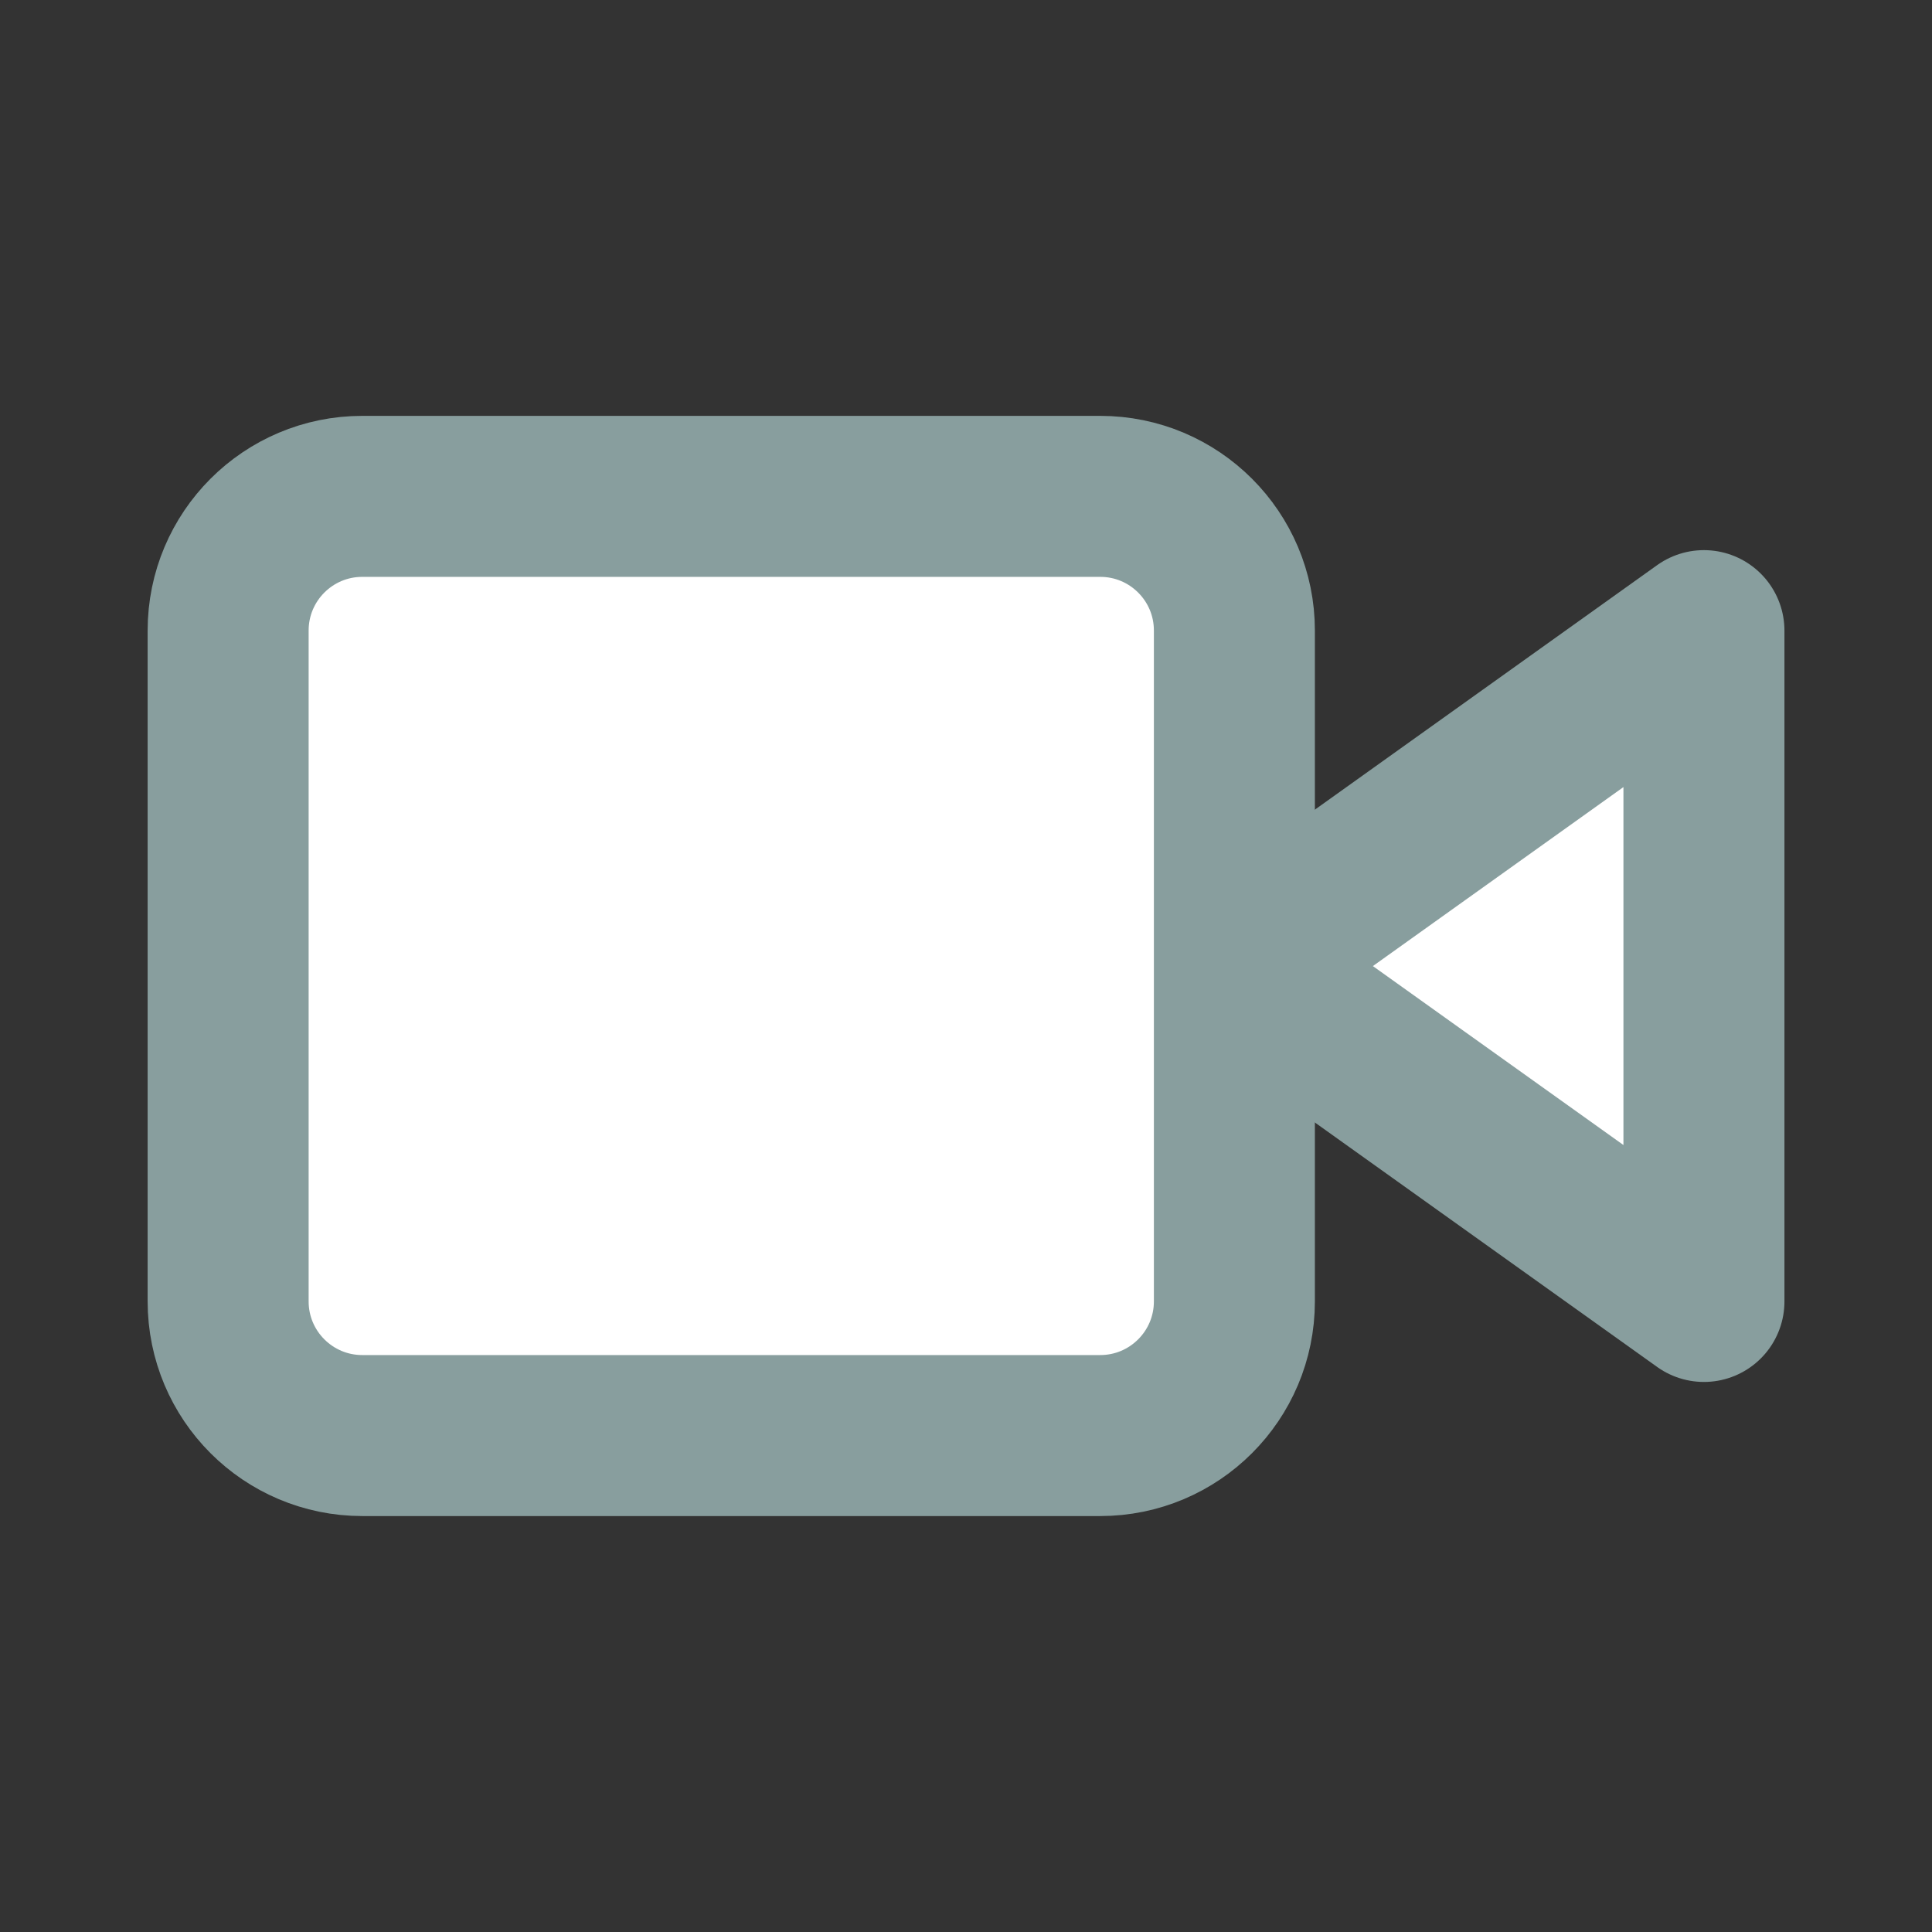
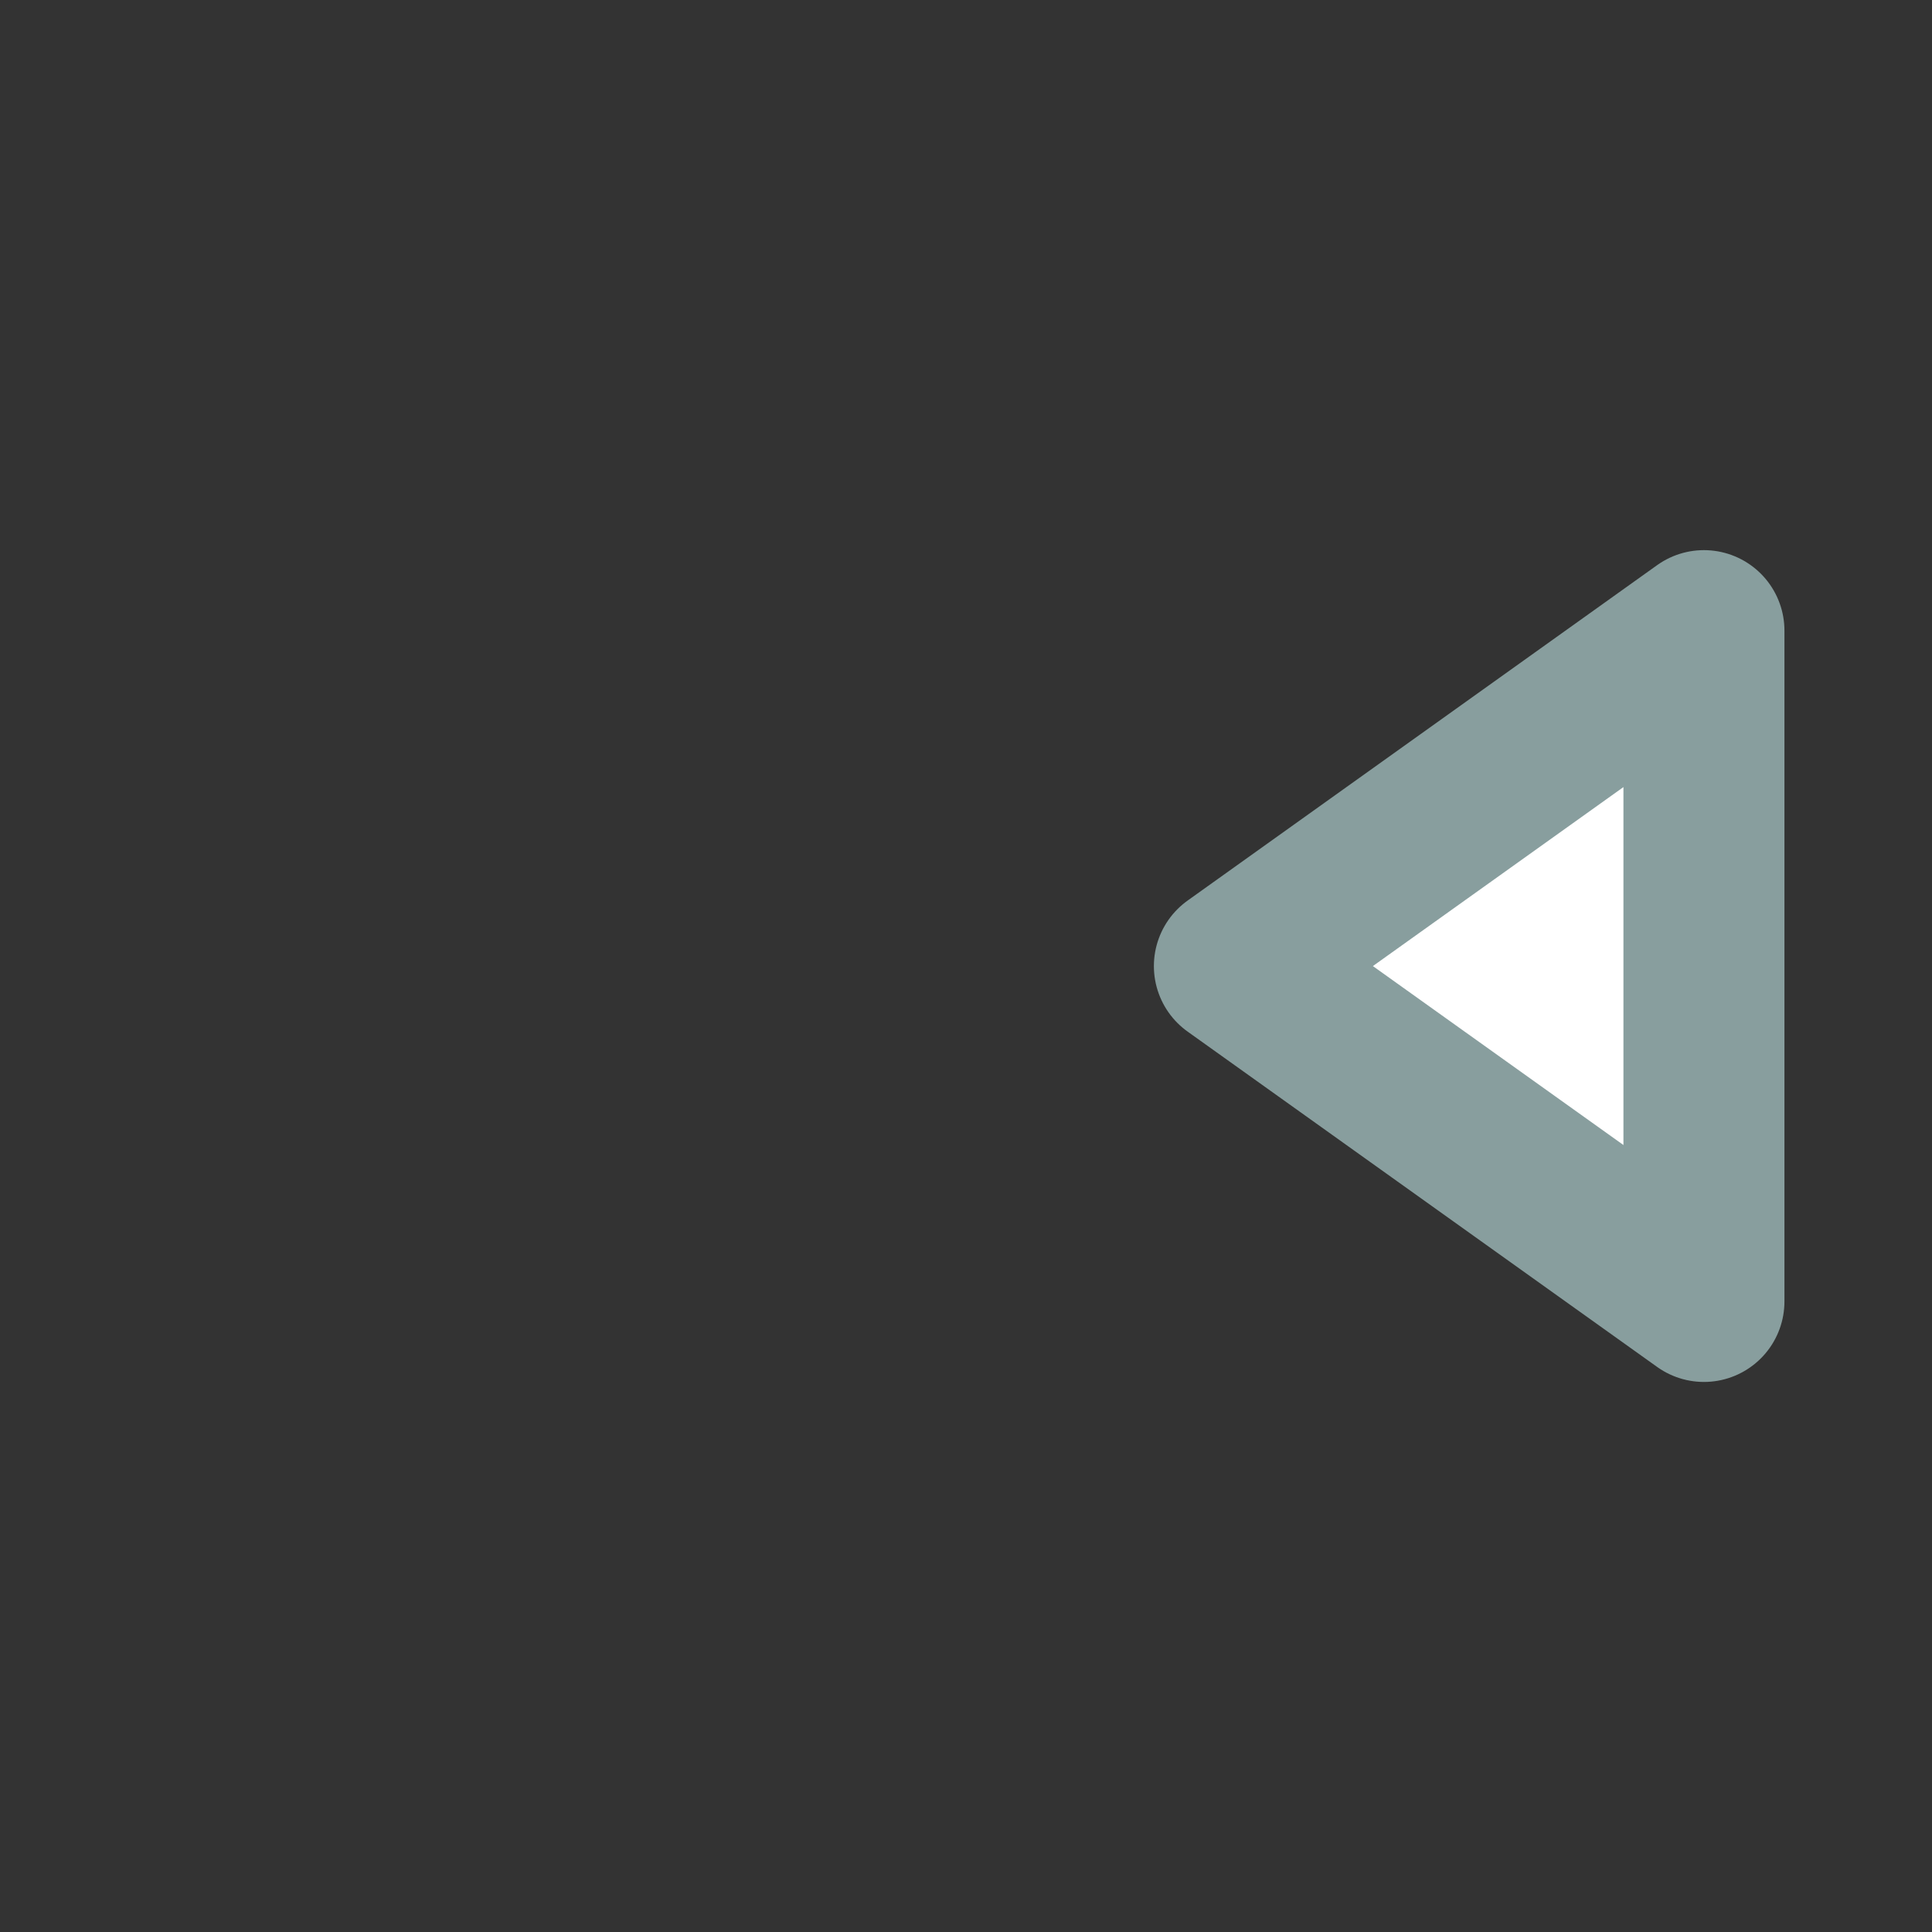
<svg xmlns="http://www.w3.org/2000/svg" width="24" height="24" viewBox="0 0 24 24" fill="none">
  <rect x="0" y="0" width="24" height="24" fill="#333333" stroke="none" />
  <path d="M21.167 7.834L15.334 12.001L21.167 16.167V7.834Z" fill="white" stroke="#889E9E" stroke-width="2" stroke-linecap="round" stroke-linejoin="round" />
-   <path d="M13.667 6.166H4.501C3.58 6.166 2.834 6.912 2.834 7.833V16.166C2.834 17.087 3.58 17.833 4.501 17.833H13.667C14.588 17.833 15.334 17.087 15.334 16.166V7.833C15.334 6.912 14.588 6.166 13.667 6.166Z" fill="white" stroke="#889E9E" stroke-width="2" stroke-linecap="round" stroke-linejoin="round" />
</svg>